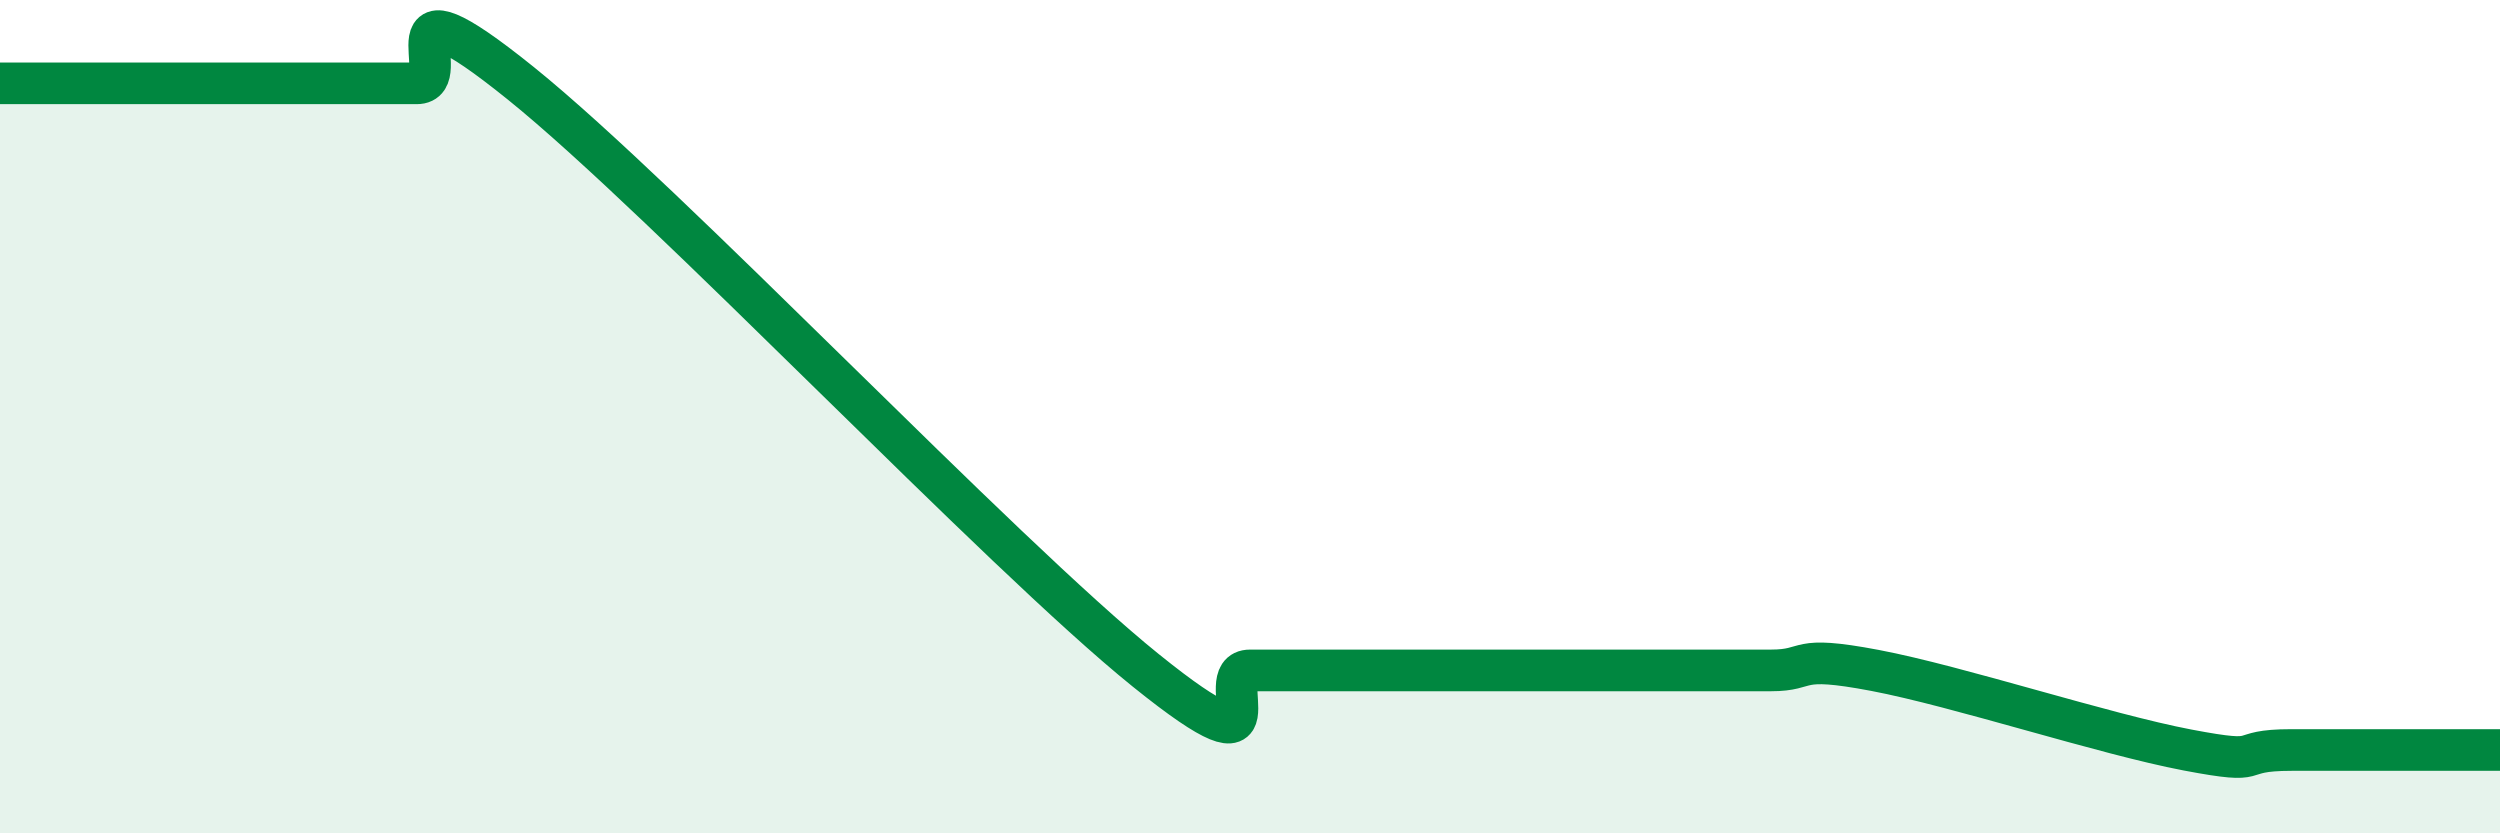
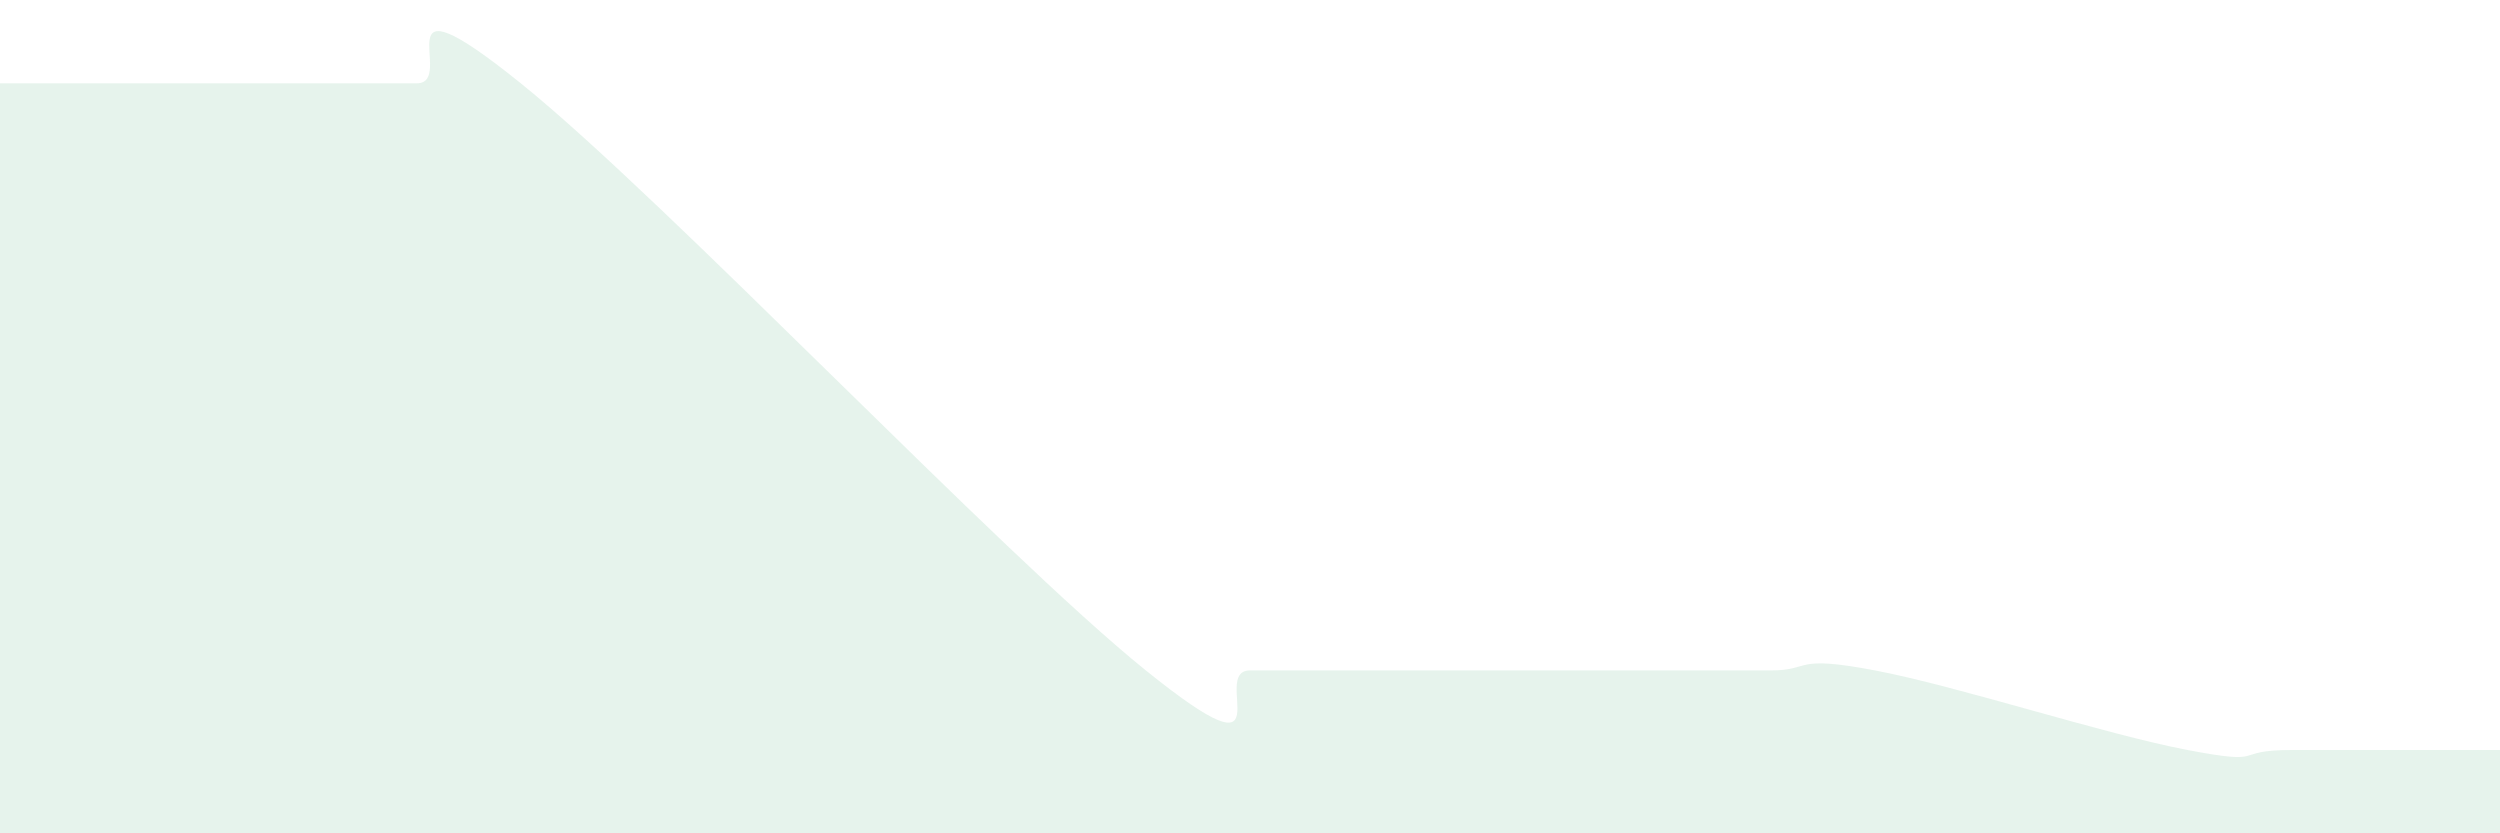
<svg xmlns="http://www.w3.org/2000/svg" width="60" height="20" viewBox="0 0 60 20">
  <path d="M 0,2 C 0.5,2 1.5,2 2.5,2 C 3.5,2 4,2 5,2 C 6,2 6.5,2 7.5,2 C 8.5,2 9,2 10,2 C 11,2 9,-0.82 12.5,2 C 16,4.82 24,13.27 27.5,16.09 C 31,18.91 29,16.09 30,16.09 C 31,16.09 31.5,16.09 32.5,16.09 C 33.5,16.09 34,16.09 35,16.09 C 36,16.09 36.5,16.09 37.5,16.09 C 38.5,16.09 39,16.09 40,16.09 C 41,16.09 41.5,16.09 42.5,16.09 C 43.5,16.09 43,15.71 45,16.09 C 47,16.47 50.5,17.62 52.5,18 C 54.5,18.38 53.5,18 55,18 C 56.5,18 59,18 60,18L60 20L0 20Z" fill="#008740" opacity="0.1" stroke-linecap="round" stroke-linejoin="round" />
-   <path d="M 0,2 C 0.5,2 1.5,2 2.5,2 C 3.5,2 4,2 5,2 C 6,2 6.5,2 7.5,2 C 8.5,2 9,2 10,2 C 11,2 9,-0.82 12.5,2 C 16,4.82 24,13.27 27.5,16.09 C 31,18.91 29,16.09 30,16.09 C 31,16.09 31.5,16.09 32.5,16.09 C 33.5,16.09 34,16.09 35,16.09 C 36,16.09 36.5,16.09 37.5,16.09 C 38.5,16.09 39,16.09 40,16.09 C 41,16.09 41.5,16.09 42.5,16.09 C 43.5,16.09 43,15.71 45,16.09 C 47,16.47 50.5,17.62 52.5,18 C 54.5,18.38 53.5,18 55,18 C 56.5,18 59,18 60,18" stroke="#008740" stroke-width="1" fill="none" stroke-linecap="round" stroke-linejoin="round" />
</svg>